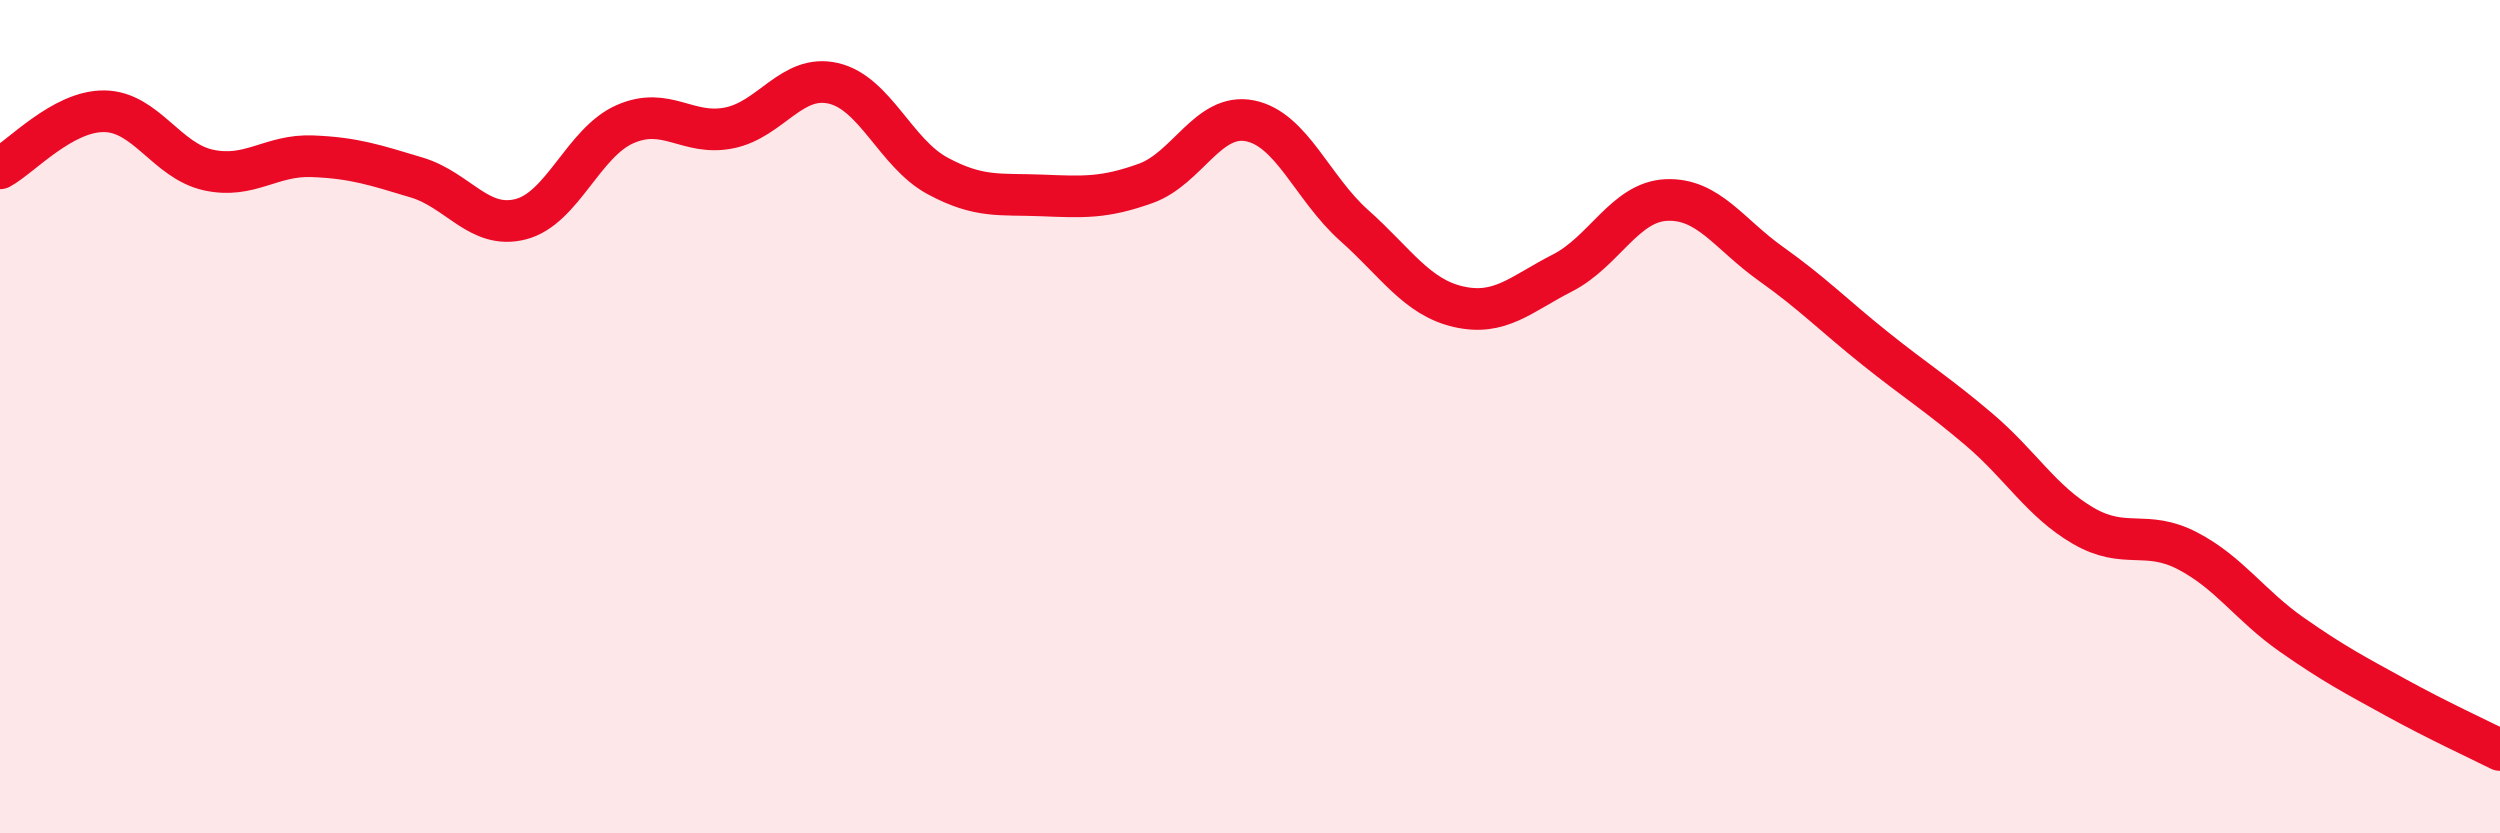
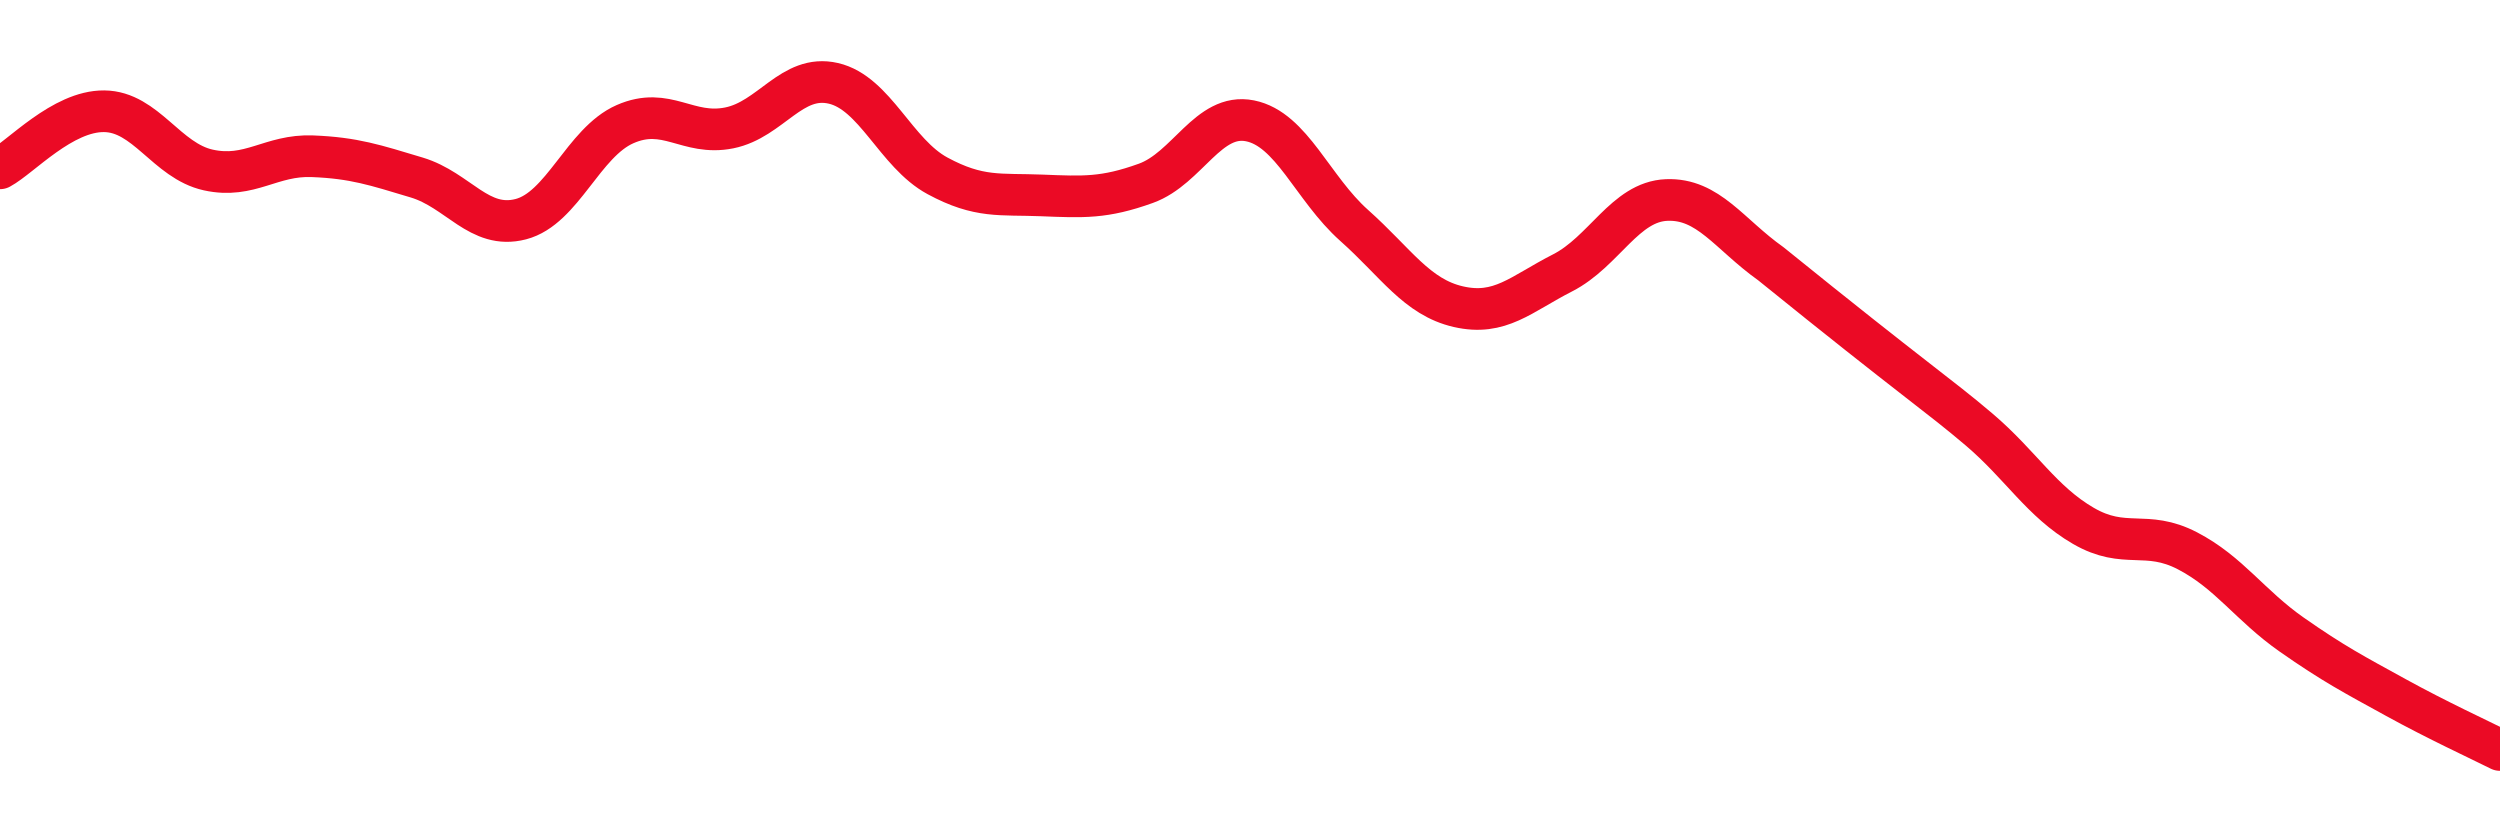
<svg xmlns="http://www.w3.org/2000/svg" width="60" height="20" viewBox="0 0 60 20">
-   <path d="M 0,4.04 C 0.5,3.77 1.5,2.66 2.5,2.67 C 3.5,2.68 4,3.86 5,4.08 C 6,4.3 6.5,3.71 7.5,3.75 C 8.5,3.79 9,3.96 10,4.26 C 11,4.56 11.5,5.52 12.5,5.26 C 13.5,5 14,3.42 15,2.98 C 16,2.54 16.5,3.27 17.5,3.07 C 18.5,2.87 19,1.77 20,2 C 21,2.23 21.5,3.68 22.5,4.22 C 23.5,4.76 24,4.65 25,4.69 C 26,4.73 26.5,4.76 27.5,4.4 C 28.5,4.04 29,2.7 30,2.9 C 31,3.1 31.5,4.52 32.5,5.41 C 33.5,6.3 34,7.13 35,7.36 C 36,7.59 36.5,7.06 37.5,6.55 C 38.5,6.04 39,4.84 40,4.8 C 41,4.76 41.5,5.62 42.5,6.33 C 43.5,7.04 44,7.56 45,8.36 C 46,9.16 46.5,9.46 47.5,10.31 C 48.5,11.16 49,12.04 50,12.62 C 51,13.2 51.5,12.7 52.5,13.22 C 53.5,13.74 54,14.53 55,15.23 C 56,15.93 56.5,16.19 57.5,16.74 C 58.5,17.29 59.5,17.75 60,18L60 20L0 20Z" fill="#EB0A25" opacity="0.1" stroke-linecap="round" stroke-linejoin="round" />
-   <path d="M 0,4.04 C 0.5,3.77 1.5,2.66 2.5,2.67 C 3.5,2.68 4,3.86 5,4.08 C 6,4.3 6.5,3.71 7.5,3.75 C 8.5,3.79 9,3.96 10,4.26 C 11,4.56 11.5,5.52 12.5,5.26 C 13.5,5 14,3.42 15,2.98 C 16,2.54 16.5,3.27 17.5,3.07 C 18.5,2.87 19,1.77 20,2 C 21,2.23 21.5,3.68 22.5,4.22 C 23.5,4.76 24,4.65 25,4.69 C 26,4.73 26.5,4.76 27.5,4.4 C 28.5,4.04 29,2.7 30,2.9 C 31,3.1 31.5,4.52 32.5,5.41 C 33.5,6.3 34,7.13 35,7.36 C 36,7.59 36.5,7.06 37.5,6.55 C 38.5,6.04 39,4.84 40,4.8 C 41,4.76 41.5,5.62 42.5,6.33 C 43.5,7.04 44,7.56 45,8.36 C 46,9.16 46.5,9.46 47.5,10.31 C 48.5,11.16 49,12.04 50,12.62 C 51,13.2 51.5,12.7 52.5,13.22 C 53.5,13.74 54,14.53 55,15.23 C 56,15.93 56.5,16.19 57.5,16.74 C 58.5,17.29 59.5,17.75 60,18" stroke="#EB0A25" stroke-width="1" fill="none" stroke-linecap="round" stroke-linejoin="round" />
+   <path d="M 0,4.04 C 0.5,3.77 1.5,2.66 2.5,2.67 C 3.5,2.68 4,3.86 5,4.08 C 6,4.3 6.5,3.71 7.5,3.75 C 8.5,3.79 9,3.96 10,4.26 C 11,4.56 11.5,5.52 12.5,5.26 C 13.5,5 14,3.42 15,2.98 C 16,2.54 16.5,3.27 17.5,3.07 C 18.5,2.87 19,1.77 20,2 C 21,2.23 21.5,3.68 22.5,4.22 C 23.5,4.76 24,4.65 25,4.69 C 26,4.73 26.5,4.76 27.5,4.4 C 28.5,4.04 29,2.7 30,2.9 C 31,3.1 31.5,4.52 32.5,5.41 C 33.5,6.3 34,7.13 35,7.36 C 36,7.59 36.5,7.06 37.5,6.55 C 38.5,6.04 39,4.84 40,4.8 C 41,4.76 41.5,5.62 42.5,6.33 C 46,9.16 46.5,9.46 47.5,10.31 C 48.5,11.16 49,12.04 50,12.62 C 51,13.2 51.5,12.7 52.5,13.22 C 53.5,13.74 54,14.53 55,15.23 C 56,15.93 56.5,16.19 57.5,16.74 C 58.5,17.29 59.5,17.75 60,18" stroke="#EB0A25" stroke-width="1" fill="none" stroke-linecap="round" stroke-linejoin="round" />
</svg>